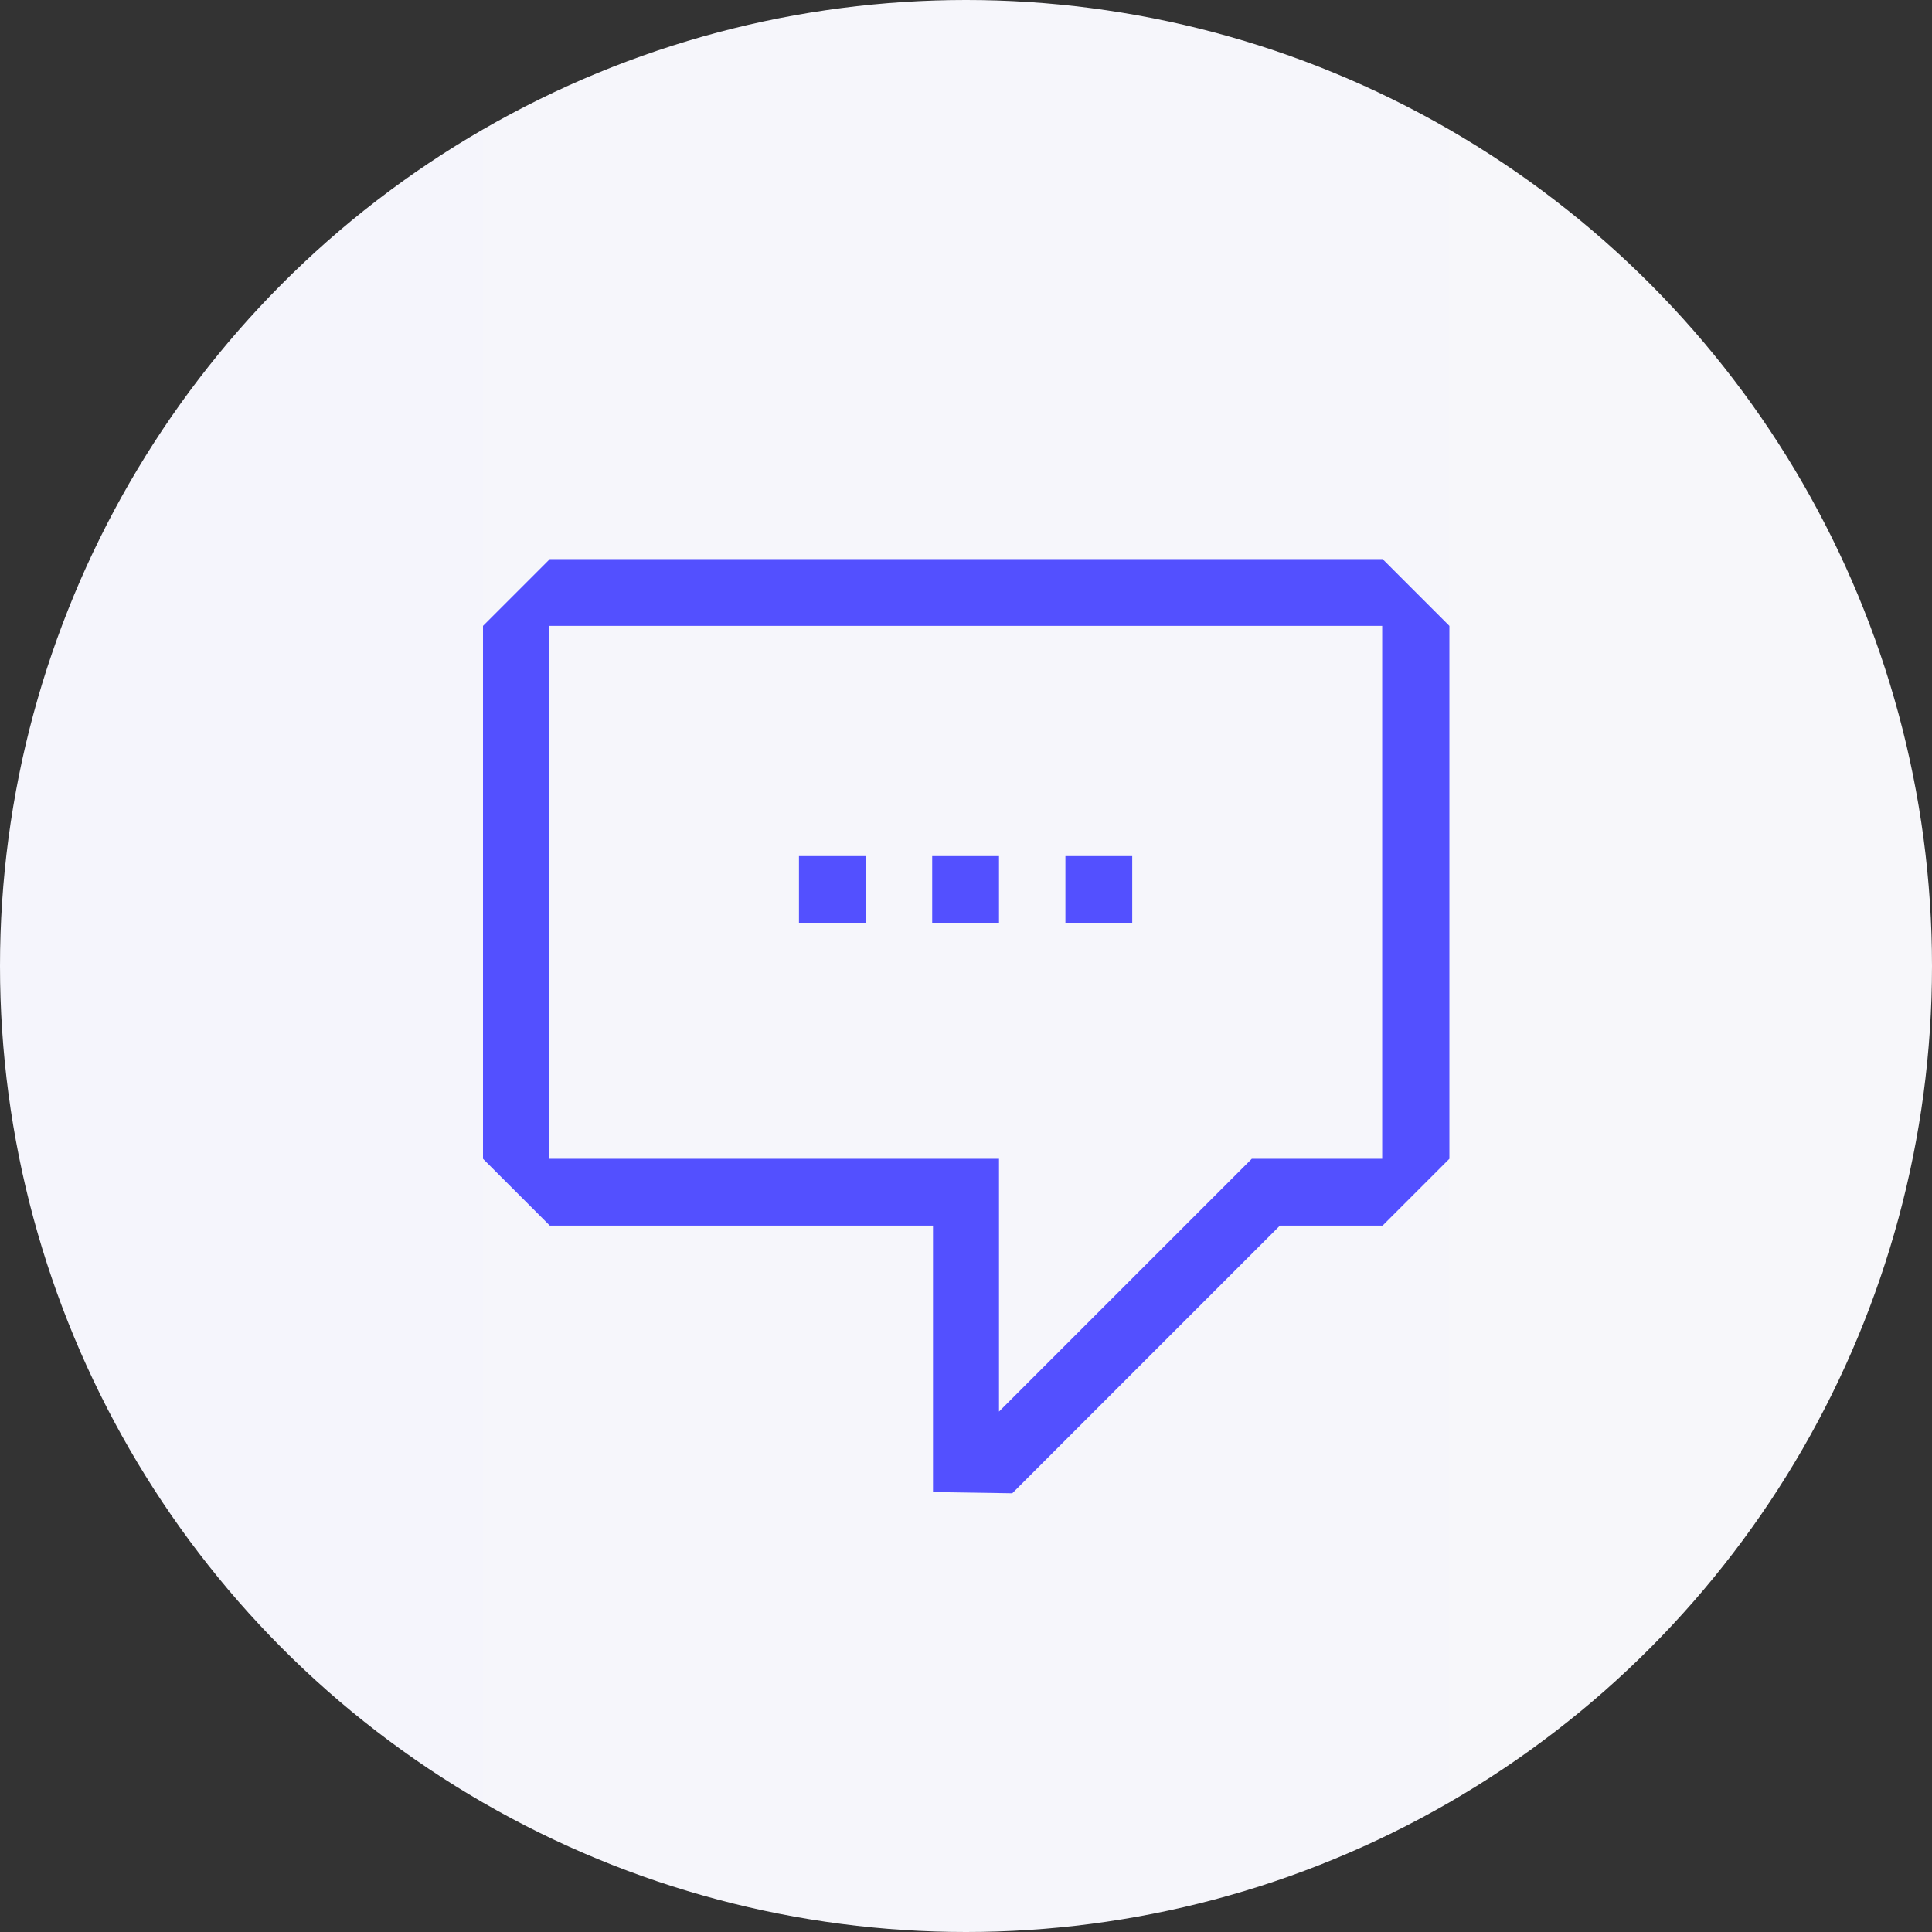
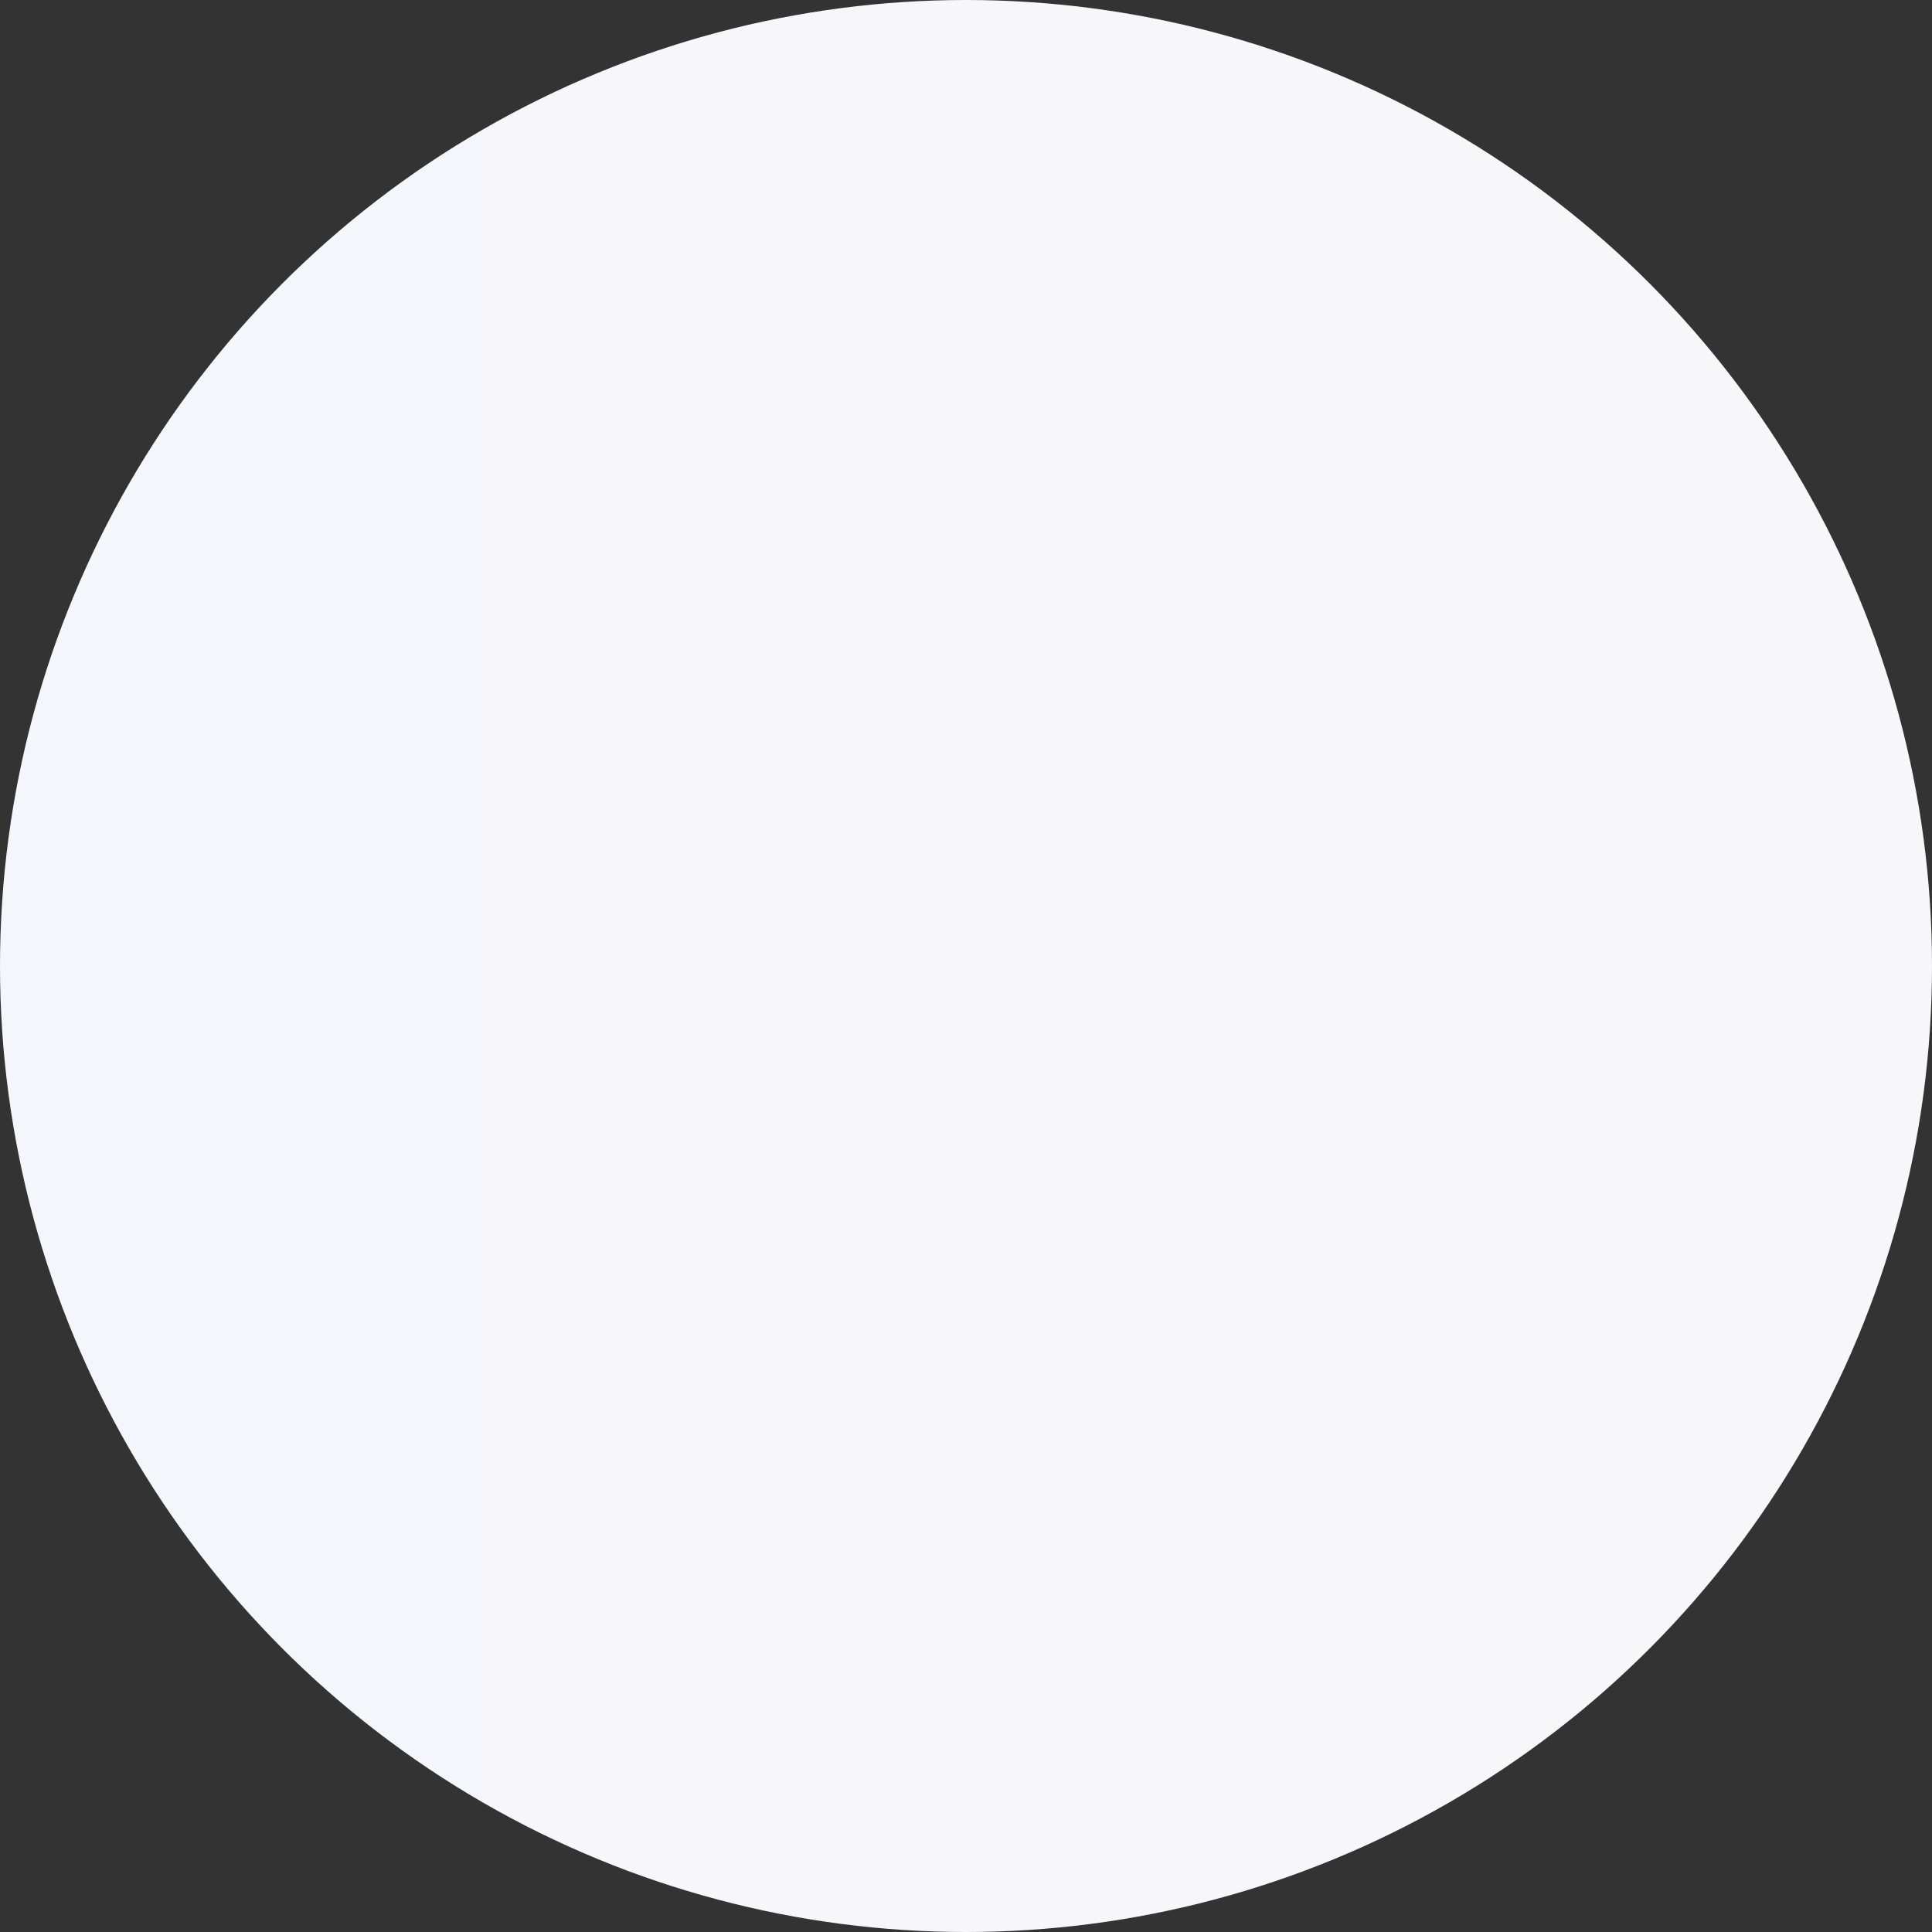
<svg xmlns="http://www.w3.org/2000/svg" id="Warstwa_1" data-name="Warstwa 1" viewBox="0 0 48 48">
  <rect x="0" y="0" width="48" height="48" fill="#333333" stroke="none" />
  <defs>
    <style> .cls-1 { fill: #5350ff; } .cls-1, .cls-2 { stroke-width: 0px; } .cls-2 { fill: url(#Gradient_bez_nazwy_8); } </style>
    <linearGradient id="Gradient_bez_nazwy_8" data-name="Gradient bez nazwy 8" x1="0" y1="24" x2="48" y2="24" gradientUnits="userSpaceOnUse">
      <stop offset="0" stop-color="#f5f5fc" />
      <stop offset="1" stop-color="#f7f7fa" />
    </linearGradient>
  </defs>
  <circle class="cls-2" cx="24" cy="24" r="24" />
-   <path class="cls-1" d="m34.34,13.89H13.66c-.65.65-1.01,1.01-1.66,1.66v13.24c.65.65,1.01,1.01,1.66,1.66h9.52v6.62l1.97.03,6.65-6.65h2.55c.65-.65,1.01-1.01,1.66-1.66v-13.24c-.65-.65-1.01-1.01-1.66-1.66Zm0,14.9h-3.24l-6.28,6.28v-6.28h-11.17v-13.24h20.69v13.24Zm-12.83-7.52h-1.66v1.66h1.66v-1.66Zm3.31,0h-1.66v1.66h1.66v-1.66Zm3.31,0h-1.66v1.66h1.66v-1.66Z" />
</svg>